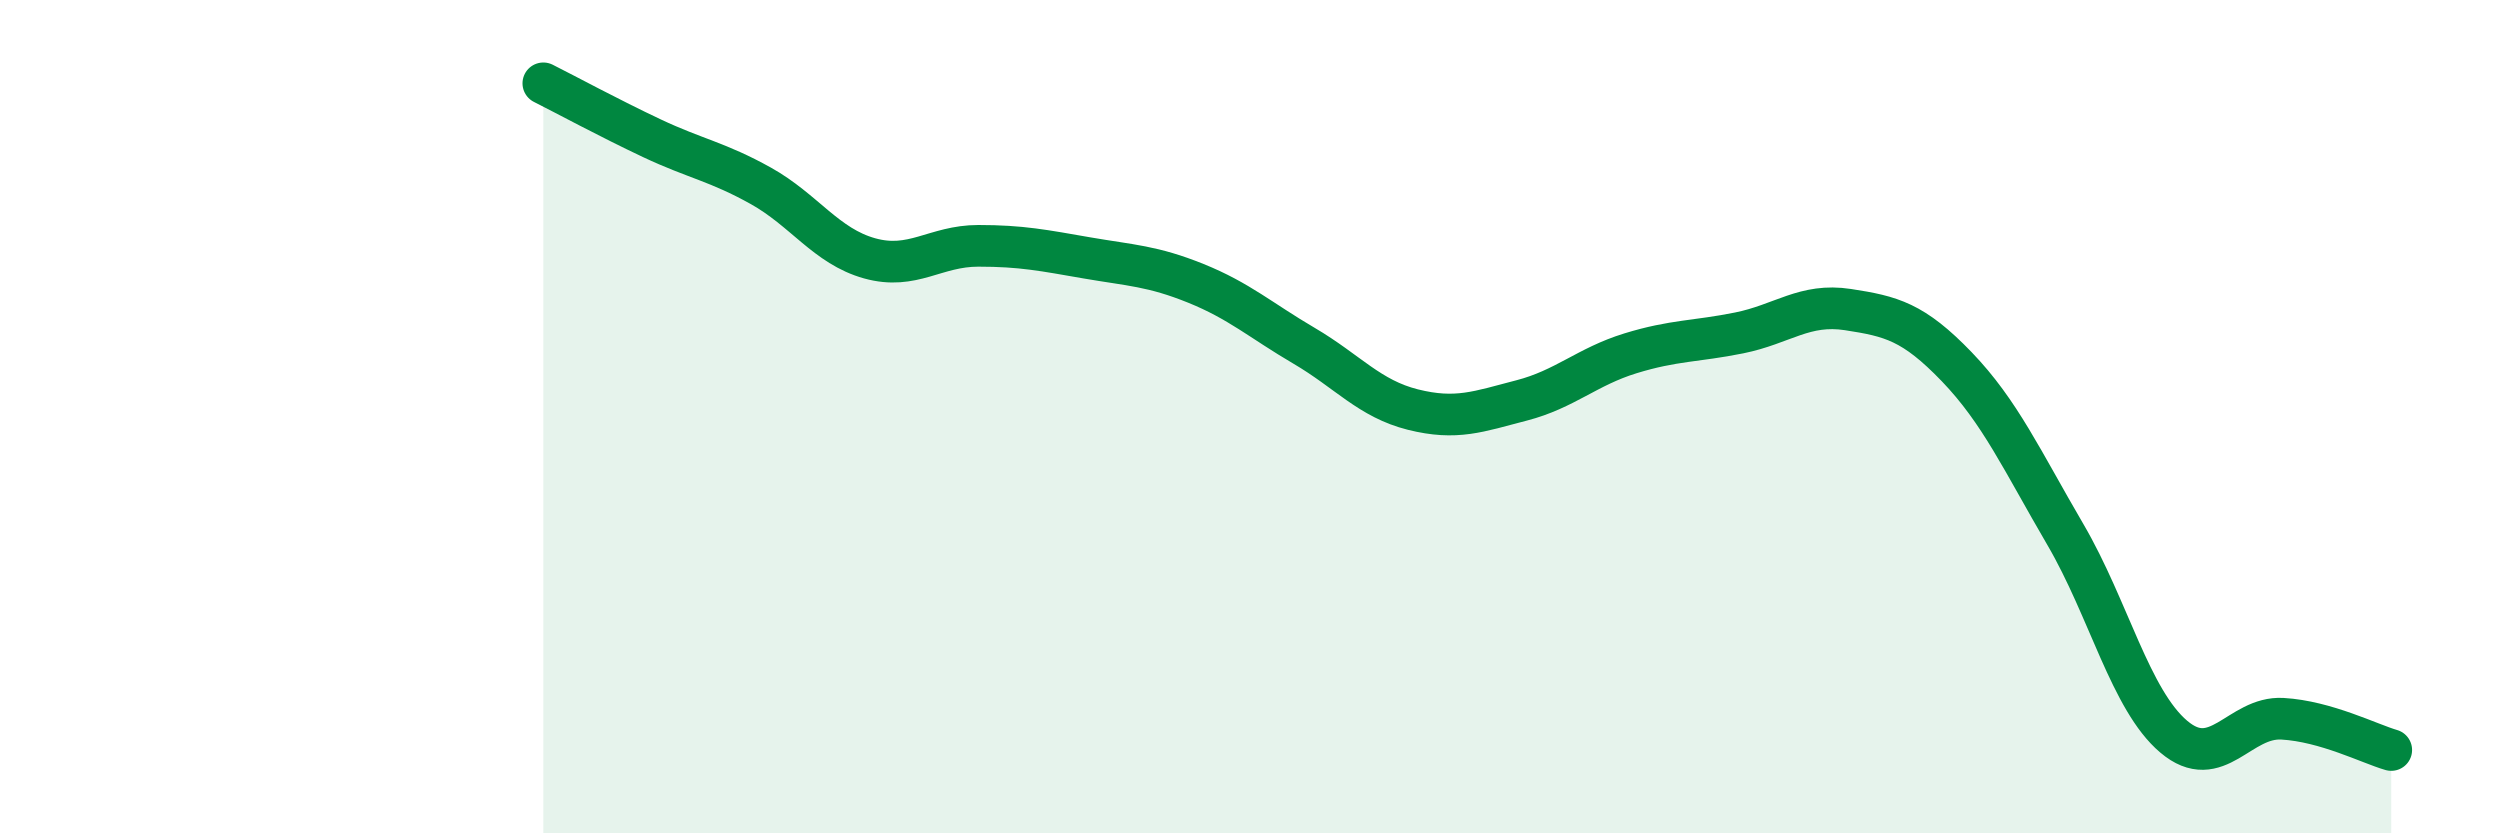
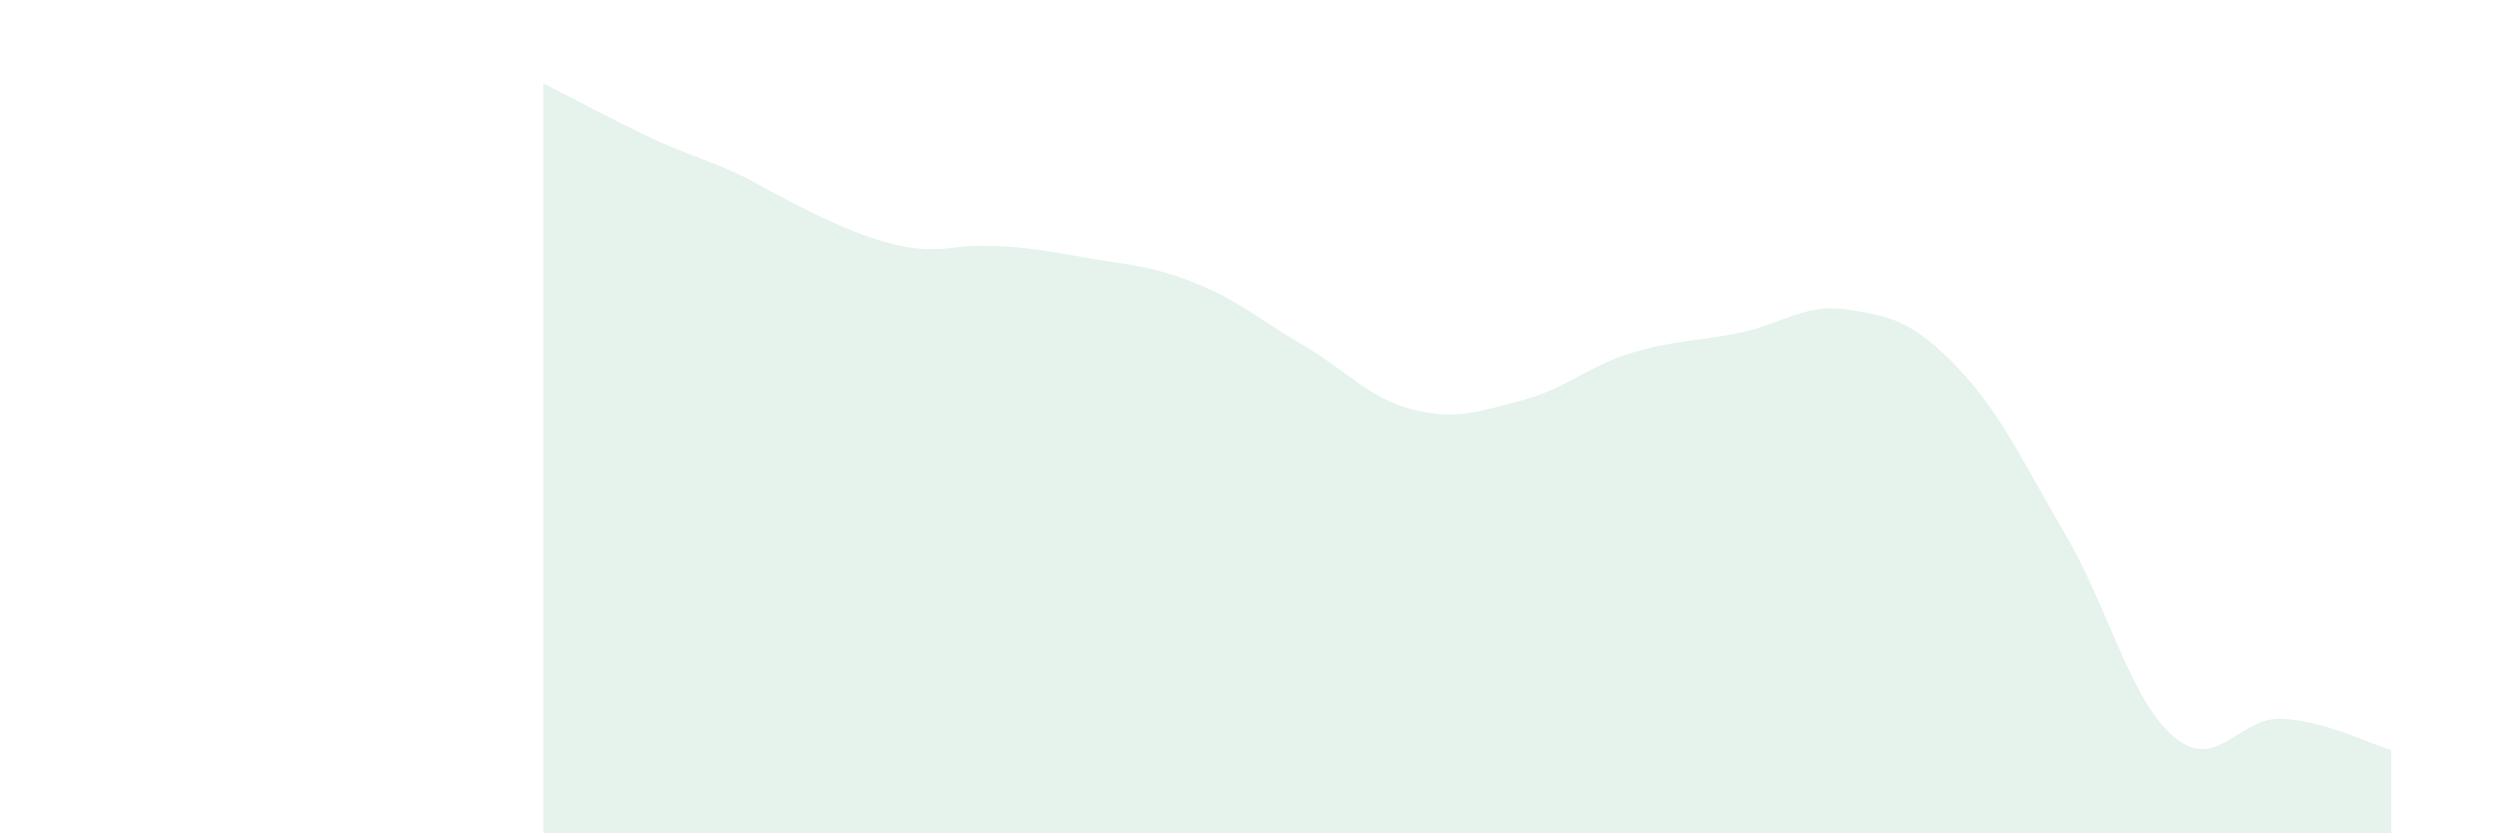
<svg xmlns="http://www.w3.org/2000/svg" width="60" height="20" viewBox="0 0 60 20">
-   <path d="M 13.04,2 C 13.56,2.26 14.61,2.83 15.65,3.32 C 16.69,3.81 17.22,3.88 18.26,4.46 C 19.3,5.04 19.83,5.91 20.87,6.2 C 21.91,6.49 22.44,5.9 23.48,5.9 C 24.52,5.9 25.05,6.01 26.09,6.19 C 27.13,6.37 27.66,6.38 28.7,6.8 C 29.74,7.22 30.26,7.69 31.3,8.3 C 32.34,8.91 32.87,9.57 33.91,9.83 C 34.95,10.09 35.48,9.88 36.52,9.61 C 37.56,9.34 38.09,8.8 39.13,8.48 C 40.17,8.16 40.7,8.2 41.74,7.99 C 42.78,7.78 43.31,7.27 44.35,7.43 C 45.39,7.59 45.92,7.72 46.96,8.8 C 48,9.88 48.53,11.05 49.57,12.83 C 50.61,14.61 51.13,16.8 52.17,17.68 C 53.21,18.56 53.74,17.19 54.78,17.25 C 55.82,17.31 56.87,17.85 57.39,18L57.39 20L13.04 20Z" fill="#008740" opacity="0.1" stroke-linecap="round" stroke-linejoin="round" />
-   <path d="M 13.04,2 C 13.56,2.26 14.61,2.83 15.65,3.32 C 16.69,3.81 17.22,3.88 18.26,4.46 C 19.3,5.04 19.83,5.91 20.87,6.2 C 21.91,6.49 22.44,5.9 23.48,5.9 C 24.52,5.9 25.05,6.01 26.09,6.19 C 27.13,6.37 27.66,6.38 28.7,6.8 C 29.74,7.22 30.26,7.69 31.3,8.3 C 32.34,8.91 32.87,9.57 33.91,9.83 C 34.95,10.09 35.48,9.88 36.52,9.61 C 37.56,9.34 38.09,8.8 39.13,8.48 C 40.17,8.16 40.7,8.2 41.74,7.99 C 42.78,7.78 43.31,7.27 44.35,7.43 C 45.39,7.59 45.92,7.72 46.96,8.8 C 48,9.88 48.53,11.05 49.57,12.83 C 50.61,14.61 51.13,16.8 52.17,17.68 C 53.21,18.56 53.74,17.19 54.78,17.25 C 55.82,17.31 56.87,17.85 57.39,18" stroke="#008740" stroke-width="1" fill="none" stroke-linecap="round" stroke-linejoin="round" />
+   <path d="M 13.04,2 C 13.56,2.26 14.61,2.83 15.65,3.32 C 16.69,3.81 17.22,3.88 18.26,4.46 C 21.91,6.49 22.44,5.9 23.48,5.9 C 24.52,5.9 25.05,6.01 26.09,6.19 C 27.13,6.37 27.66,6.38 28.7,6.8 C 29.74,7.22 30.26,7.69 31.3,8.3 C 32.34,8.91 32.87,9.57 33.91,9.83 C 34.95,10.09 35.48,9.88 36.52,9.61 C 37.56,9.34 38.09,8.8 39.13,8.48 C 40.17,8.16 40.7,8.2 41.74,7.99 C 42.78,7.78 43.31,7.27 44.35,7.43 C 45.39,7.59 45.92,7.72 46.96,8.8 C 48,9.88 48.53,11.05 49.57,12.83 C 50.61,14.61 51.13,16.8 52.17,17.68 C 53.21,18.56 53.74,17.19 54.78,17.25 C 55.82,17.31 56.87,17.85 57.39,18L57.39 20L13.04 20Z" fill="#008740" opacity="0.1" stroke-linecap="round" stroke-linejoin="round" />
</svg>